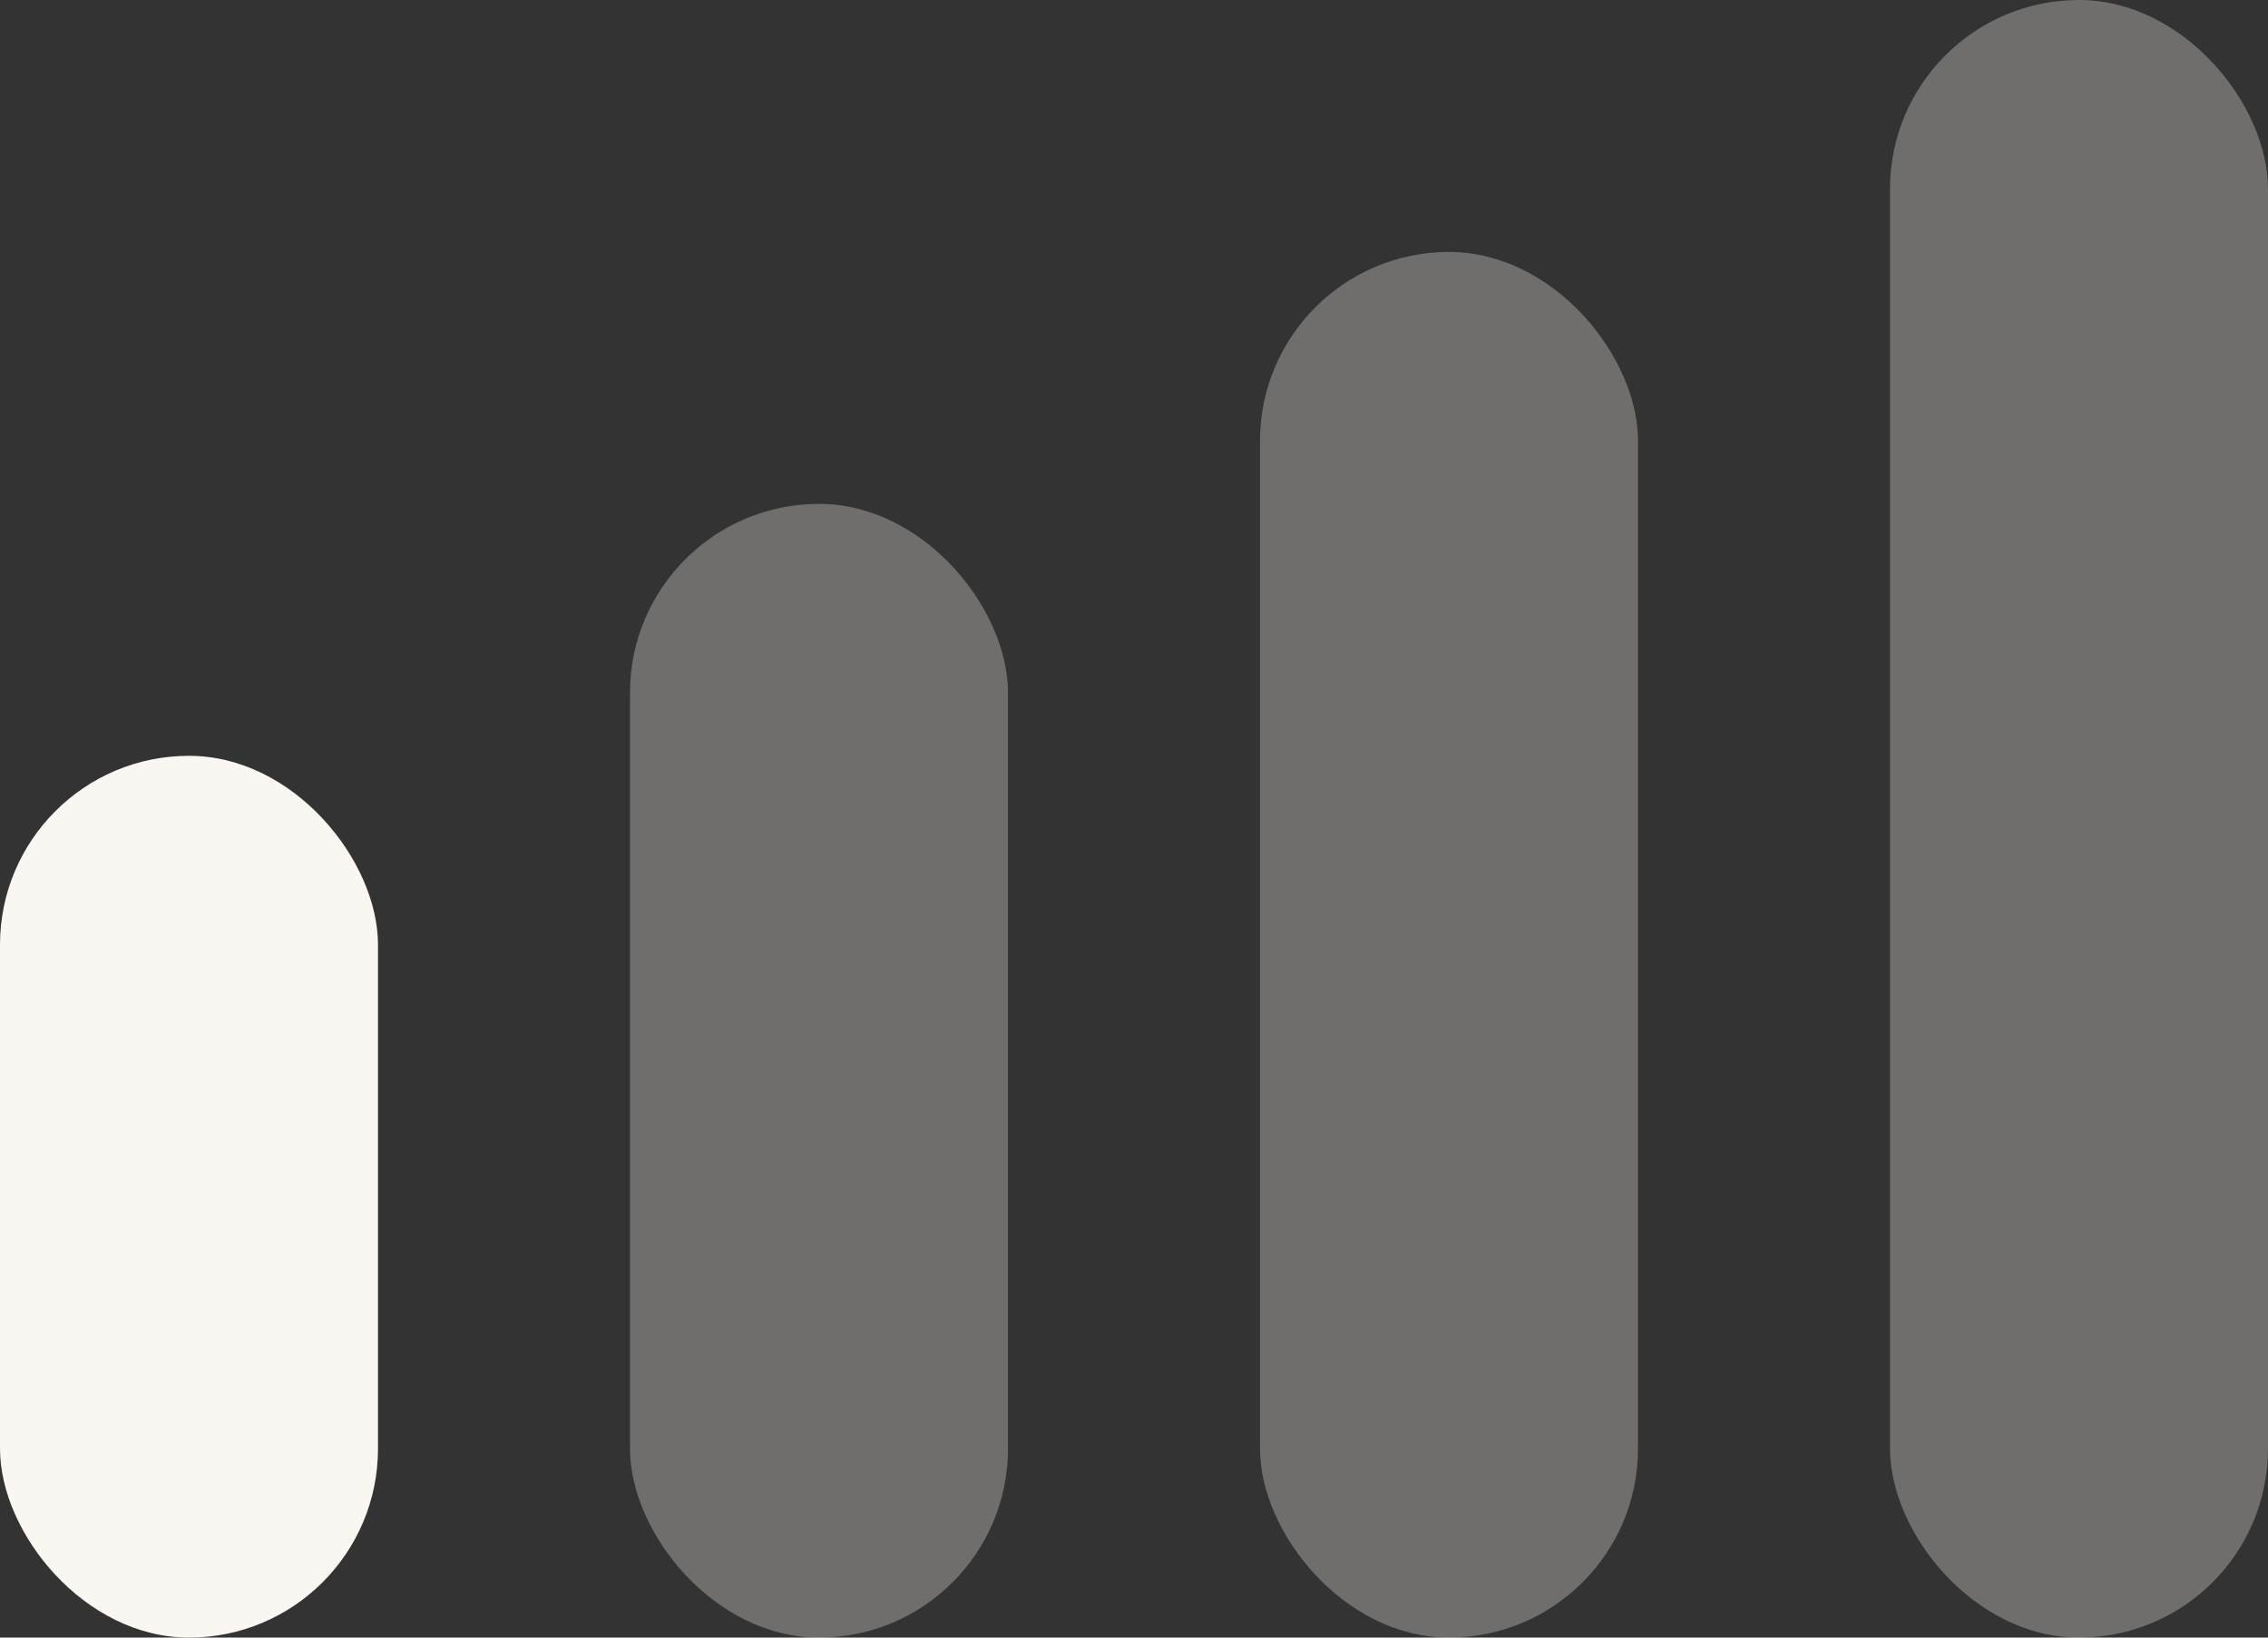
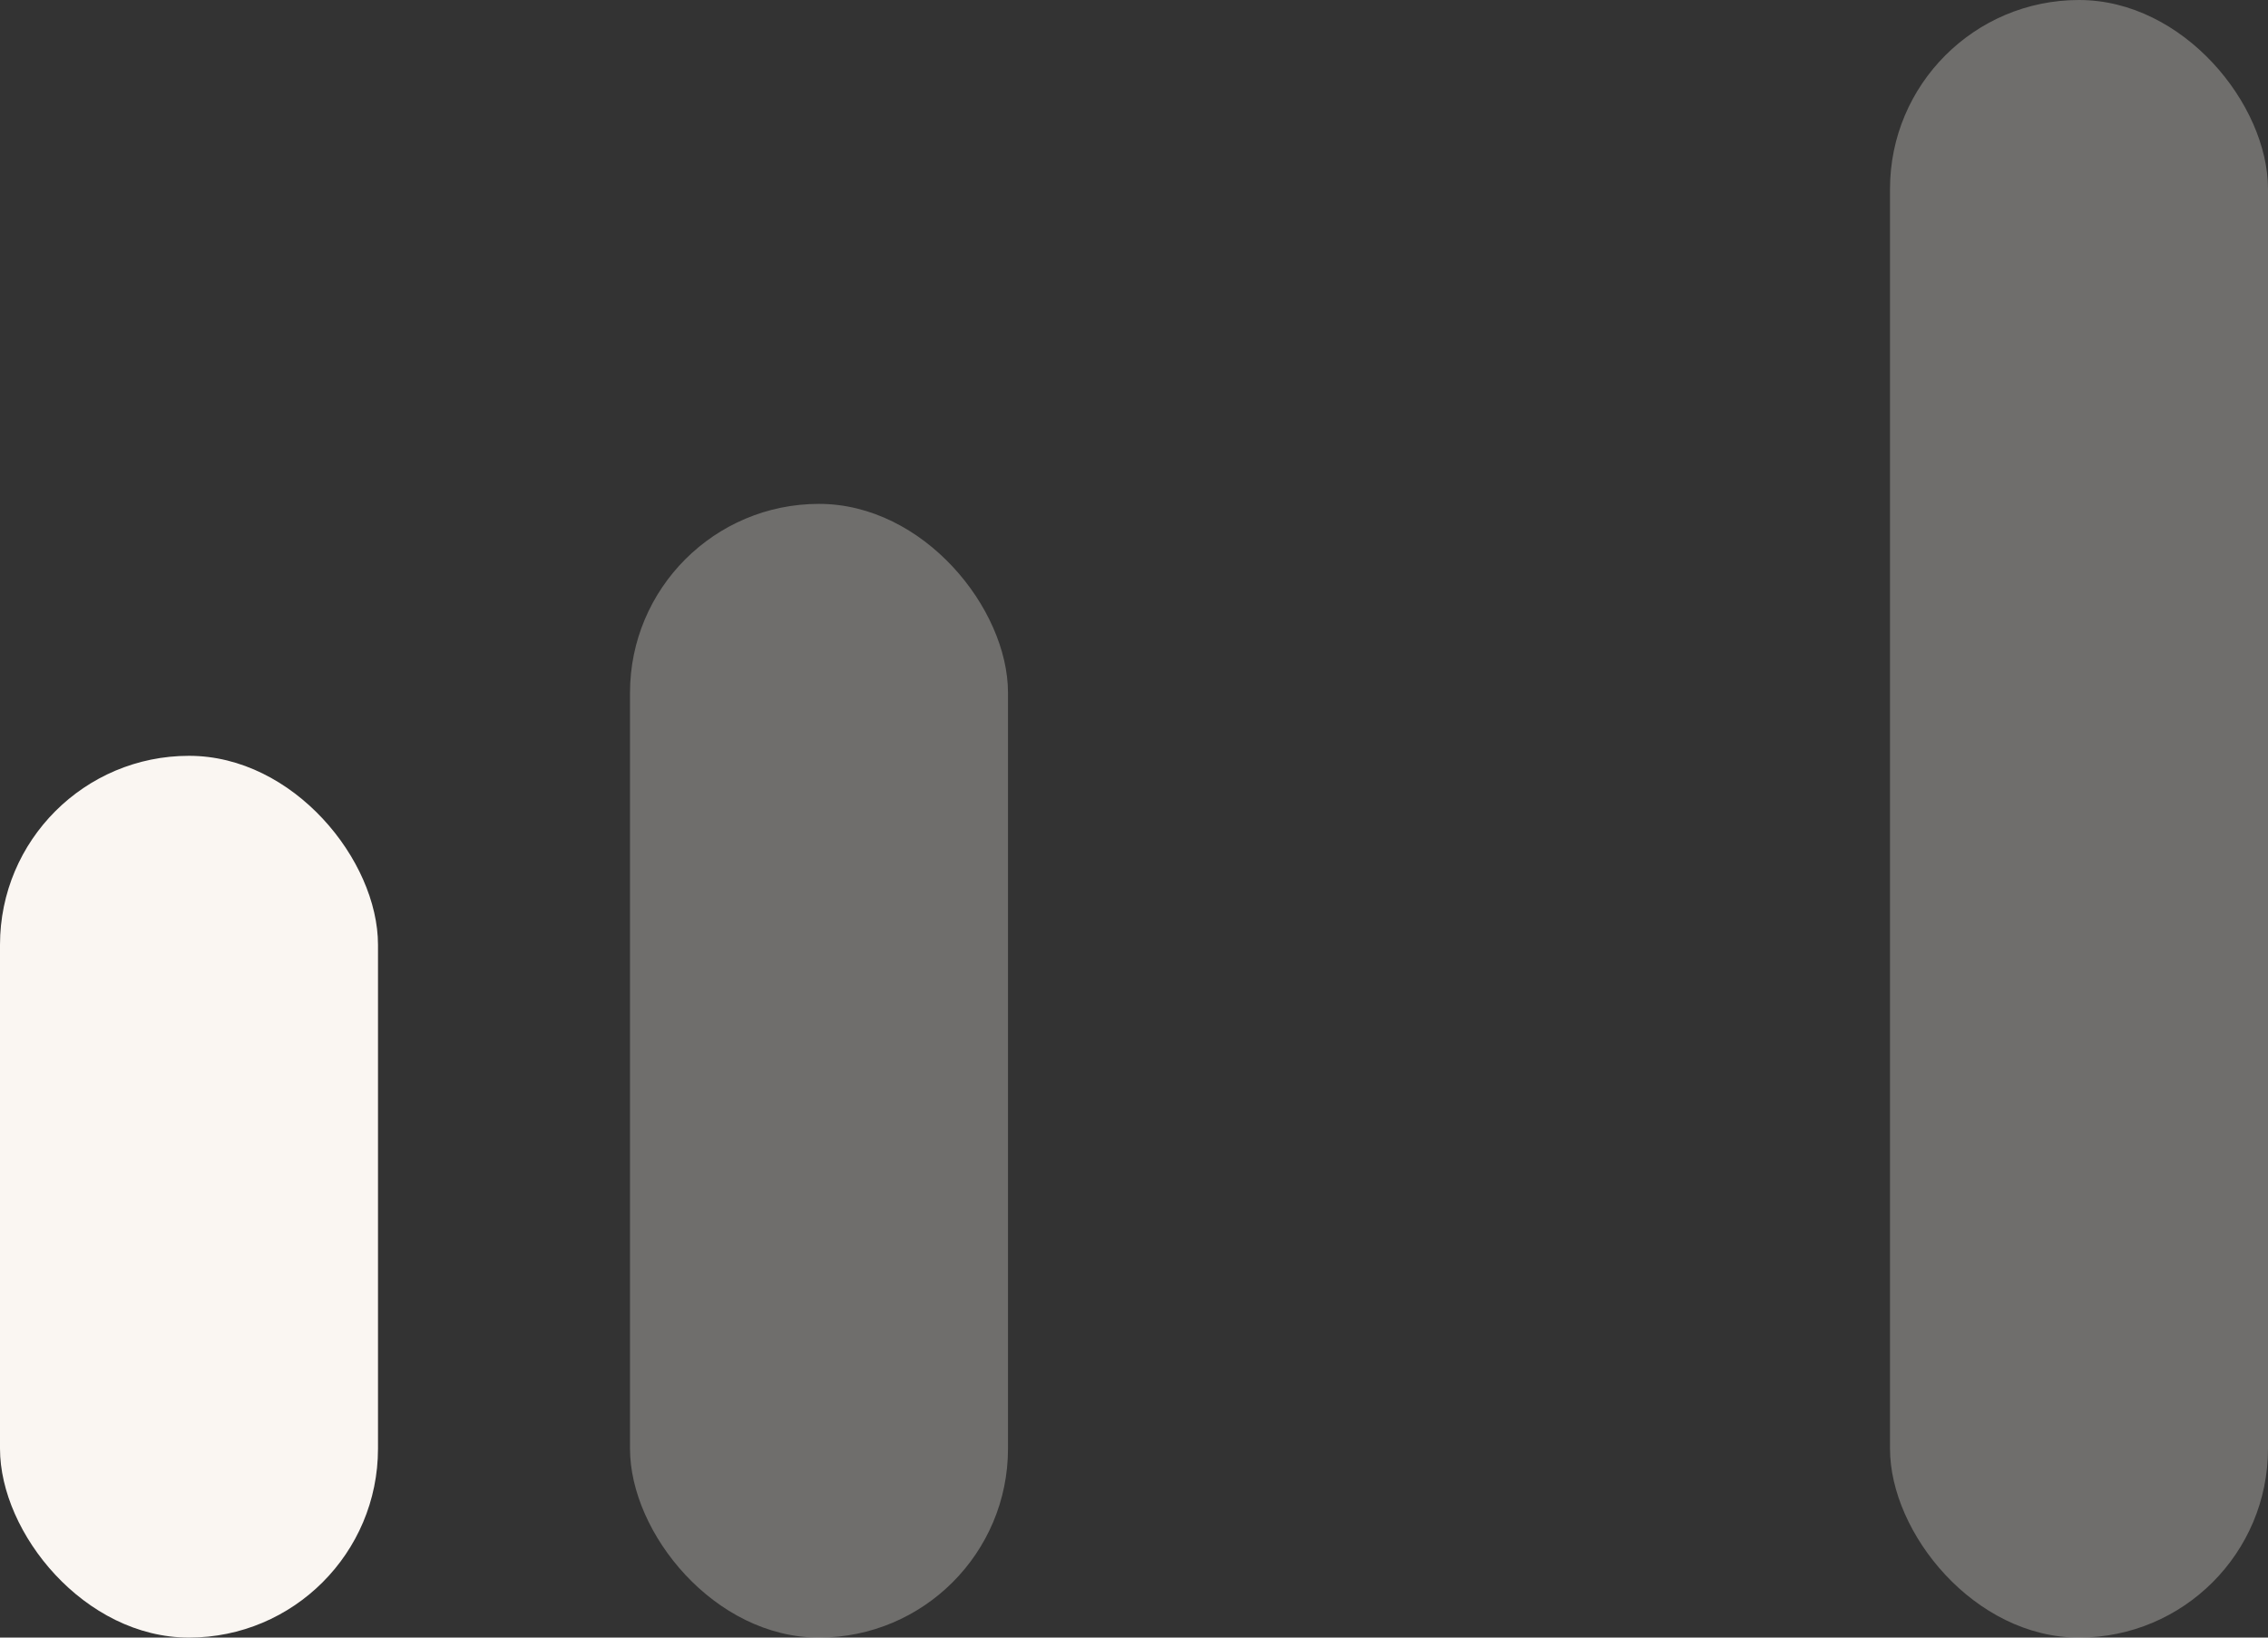
<svg xmlns="http://www.w3.org/2000/svg" fill="none" viewBox="0 0 18 13" height="13" width="18">
  <rect x="0" y="0" width="18" height="13" fill="#333333" stroke="none" />
  <rect fill="#FAF6F2" rx="1.5" height="7" width="3" y="6" />
  <rect fill="#FAF6F2" rx="1.5" height="9" width="3" y="4" x="5" opacity="0.3" />
-   <rect fill="#FAF6F2" rx="1.5" height="11" width="3" y="2" x="10" opacity="0.3" />
  <rect fill="#FAF6F2" rx="1.5" height="13" width="3" x="15" opacity="0.3" />
</svg>